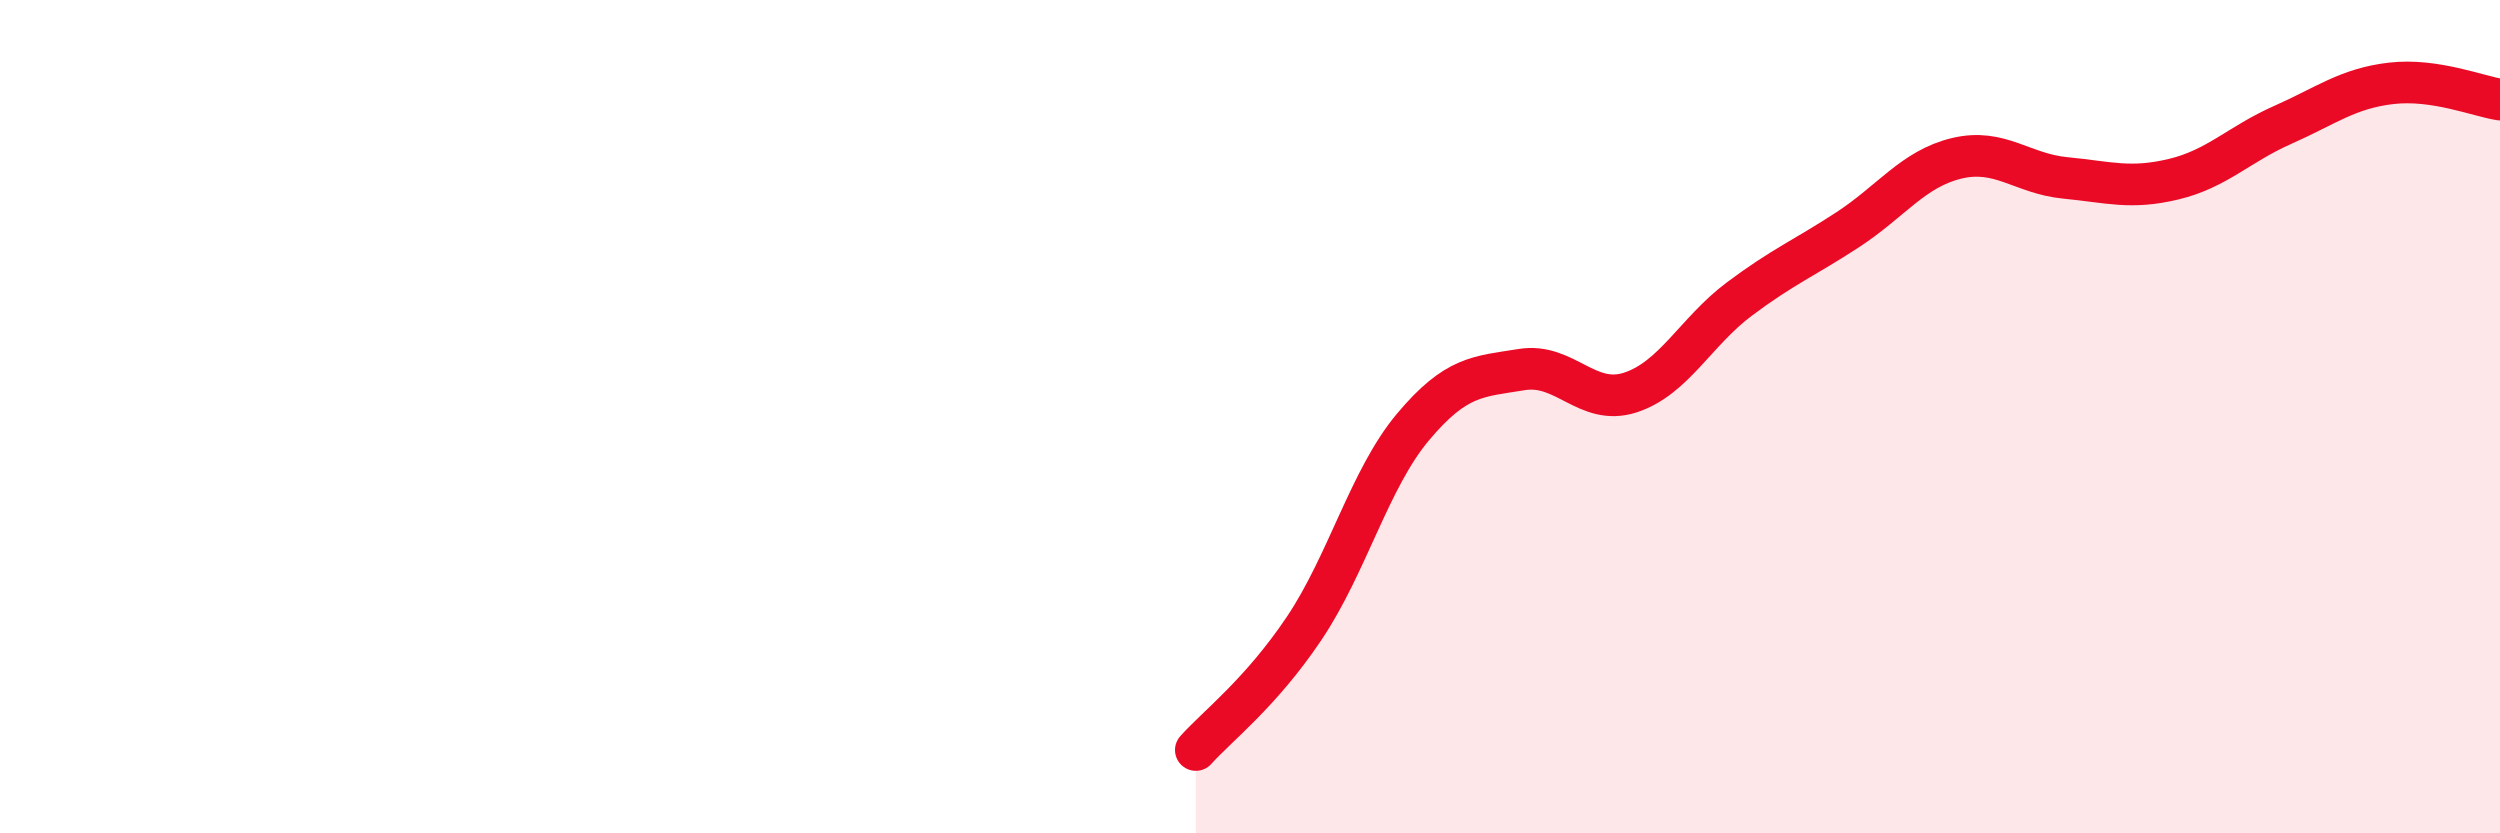
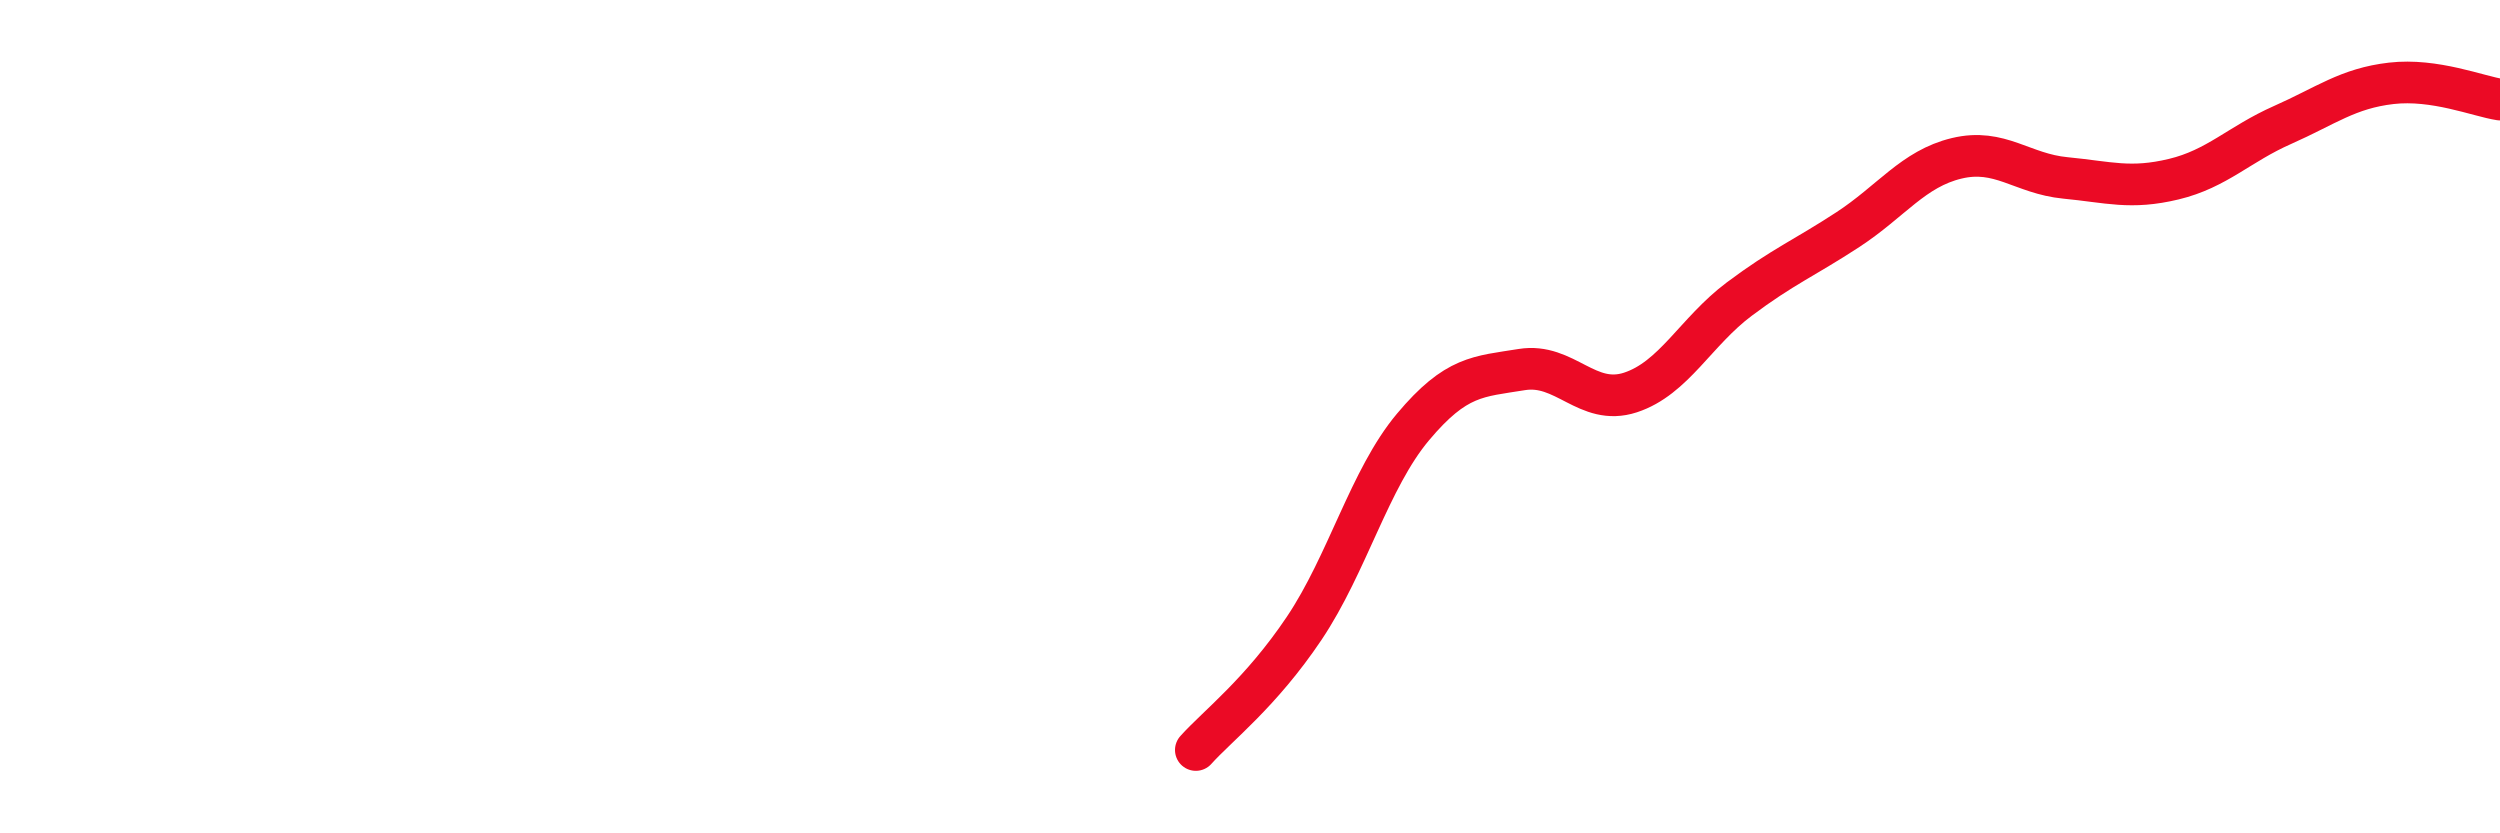
<svg xmlns="http://www.w3.org/2000/svg" width="60" height="20" viewBox="0 0 60 20">
-   <path d="M 28.7,18 C 29.22,17.42 30.26,16.63 31.3,15.08 C 32.34,13.53 32.87,11.49 33.91,10.25 C 34.95,9.01 35.48,9.04 36.52,8.87 C 37.56,8.7 38.09,9.76 39.13,9.42 C 40.17,9.08 40.7,7.96 41.74,7.18 C 42.78,6.4 43.31,6.19 44.35,5.51 C 45.39,4.83 45.92,4.05 46.96,3.8 C 48,3.55 48.53,4.17 49.57,4.27 C 50.61,4.37 51.13,4.55 52.17,4.3 C 53.21,4.05 53.74,3.46 54.78,3 C 55.82,2.54 56.35,2.12 57.39,2 C 58.43,1.88 59.48,2.31 60,2.39L60 20L28.7 20Z" fill="#EB0A25" opacity="0.1" stroke-linecap="round" stroke-linejoin="round" />
  <path d="M 28.7,18 C 29.22,17.42 30.26,16.63 31.3,15.08 C 32.34,13.53 32.87,11.49 33.91,10.25 C 34.95,9.01 35.48,9.04 36.52,8.87 C 37.56,8.7 38.09,9.76 39.13,9.42 C 40.17,9.08 40.7,7.96 41.74,7.18 C 42.78,6.4 43.31,6.19 44.35,5.51 C 45.39,4.83 45.92,4.05 46.96,3.8 C 48,3.55 48.53,4.17 49.57,4.27 C 50.61,4.37 51.13,4.55 52.17,4.3 C 53.21,4.05 53.74,3.46 54.78,3 C 55.82,2.54 56.35,2.12 57.39,2 C 58.43,1.88 59.48,2.31 60,2.39" stroke="#EB0A25" stroke-width="1" fill="none" stroke-linecap="round" stroke-linejoin="round" />
</svg>